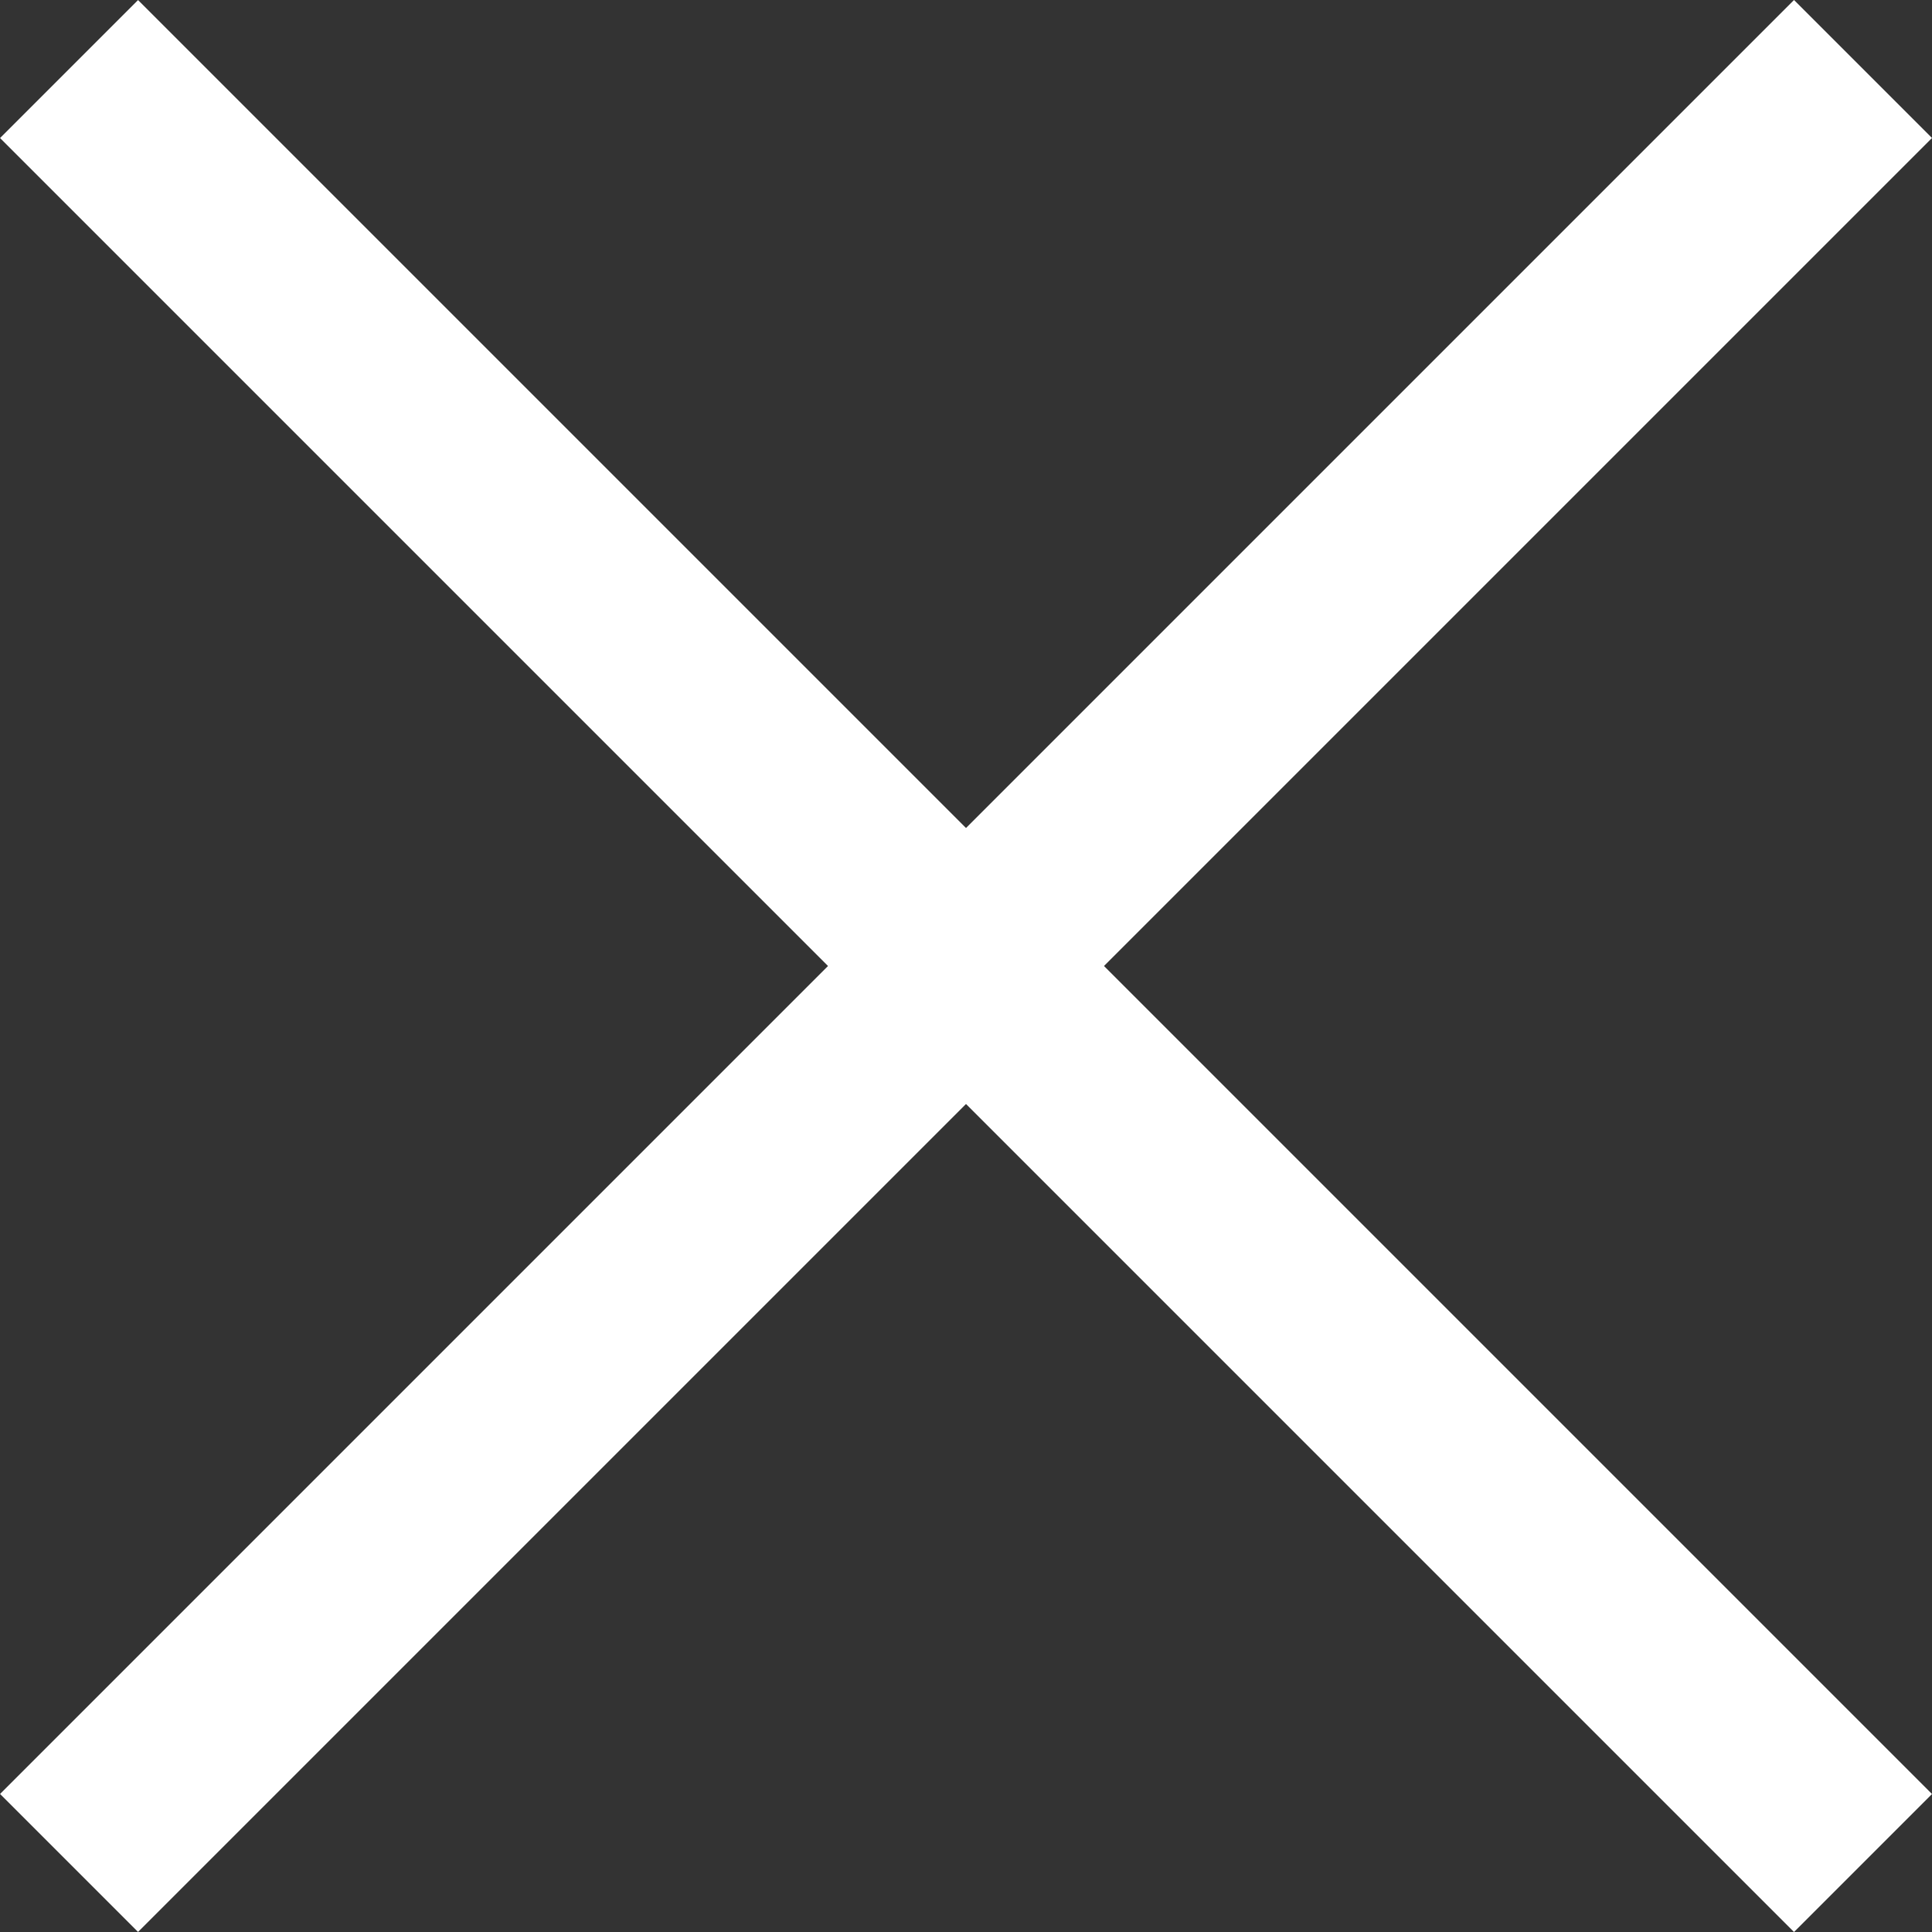
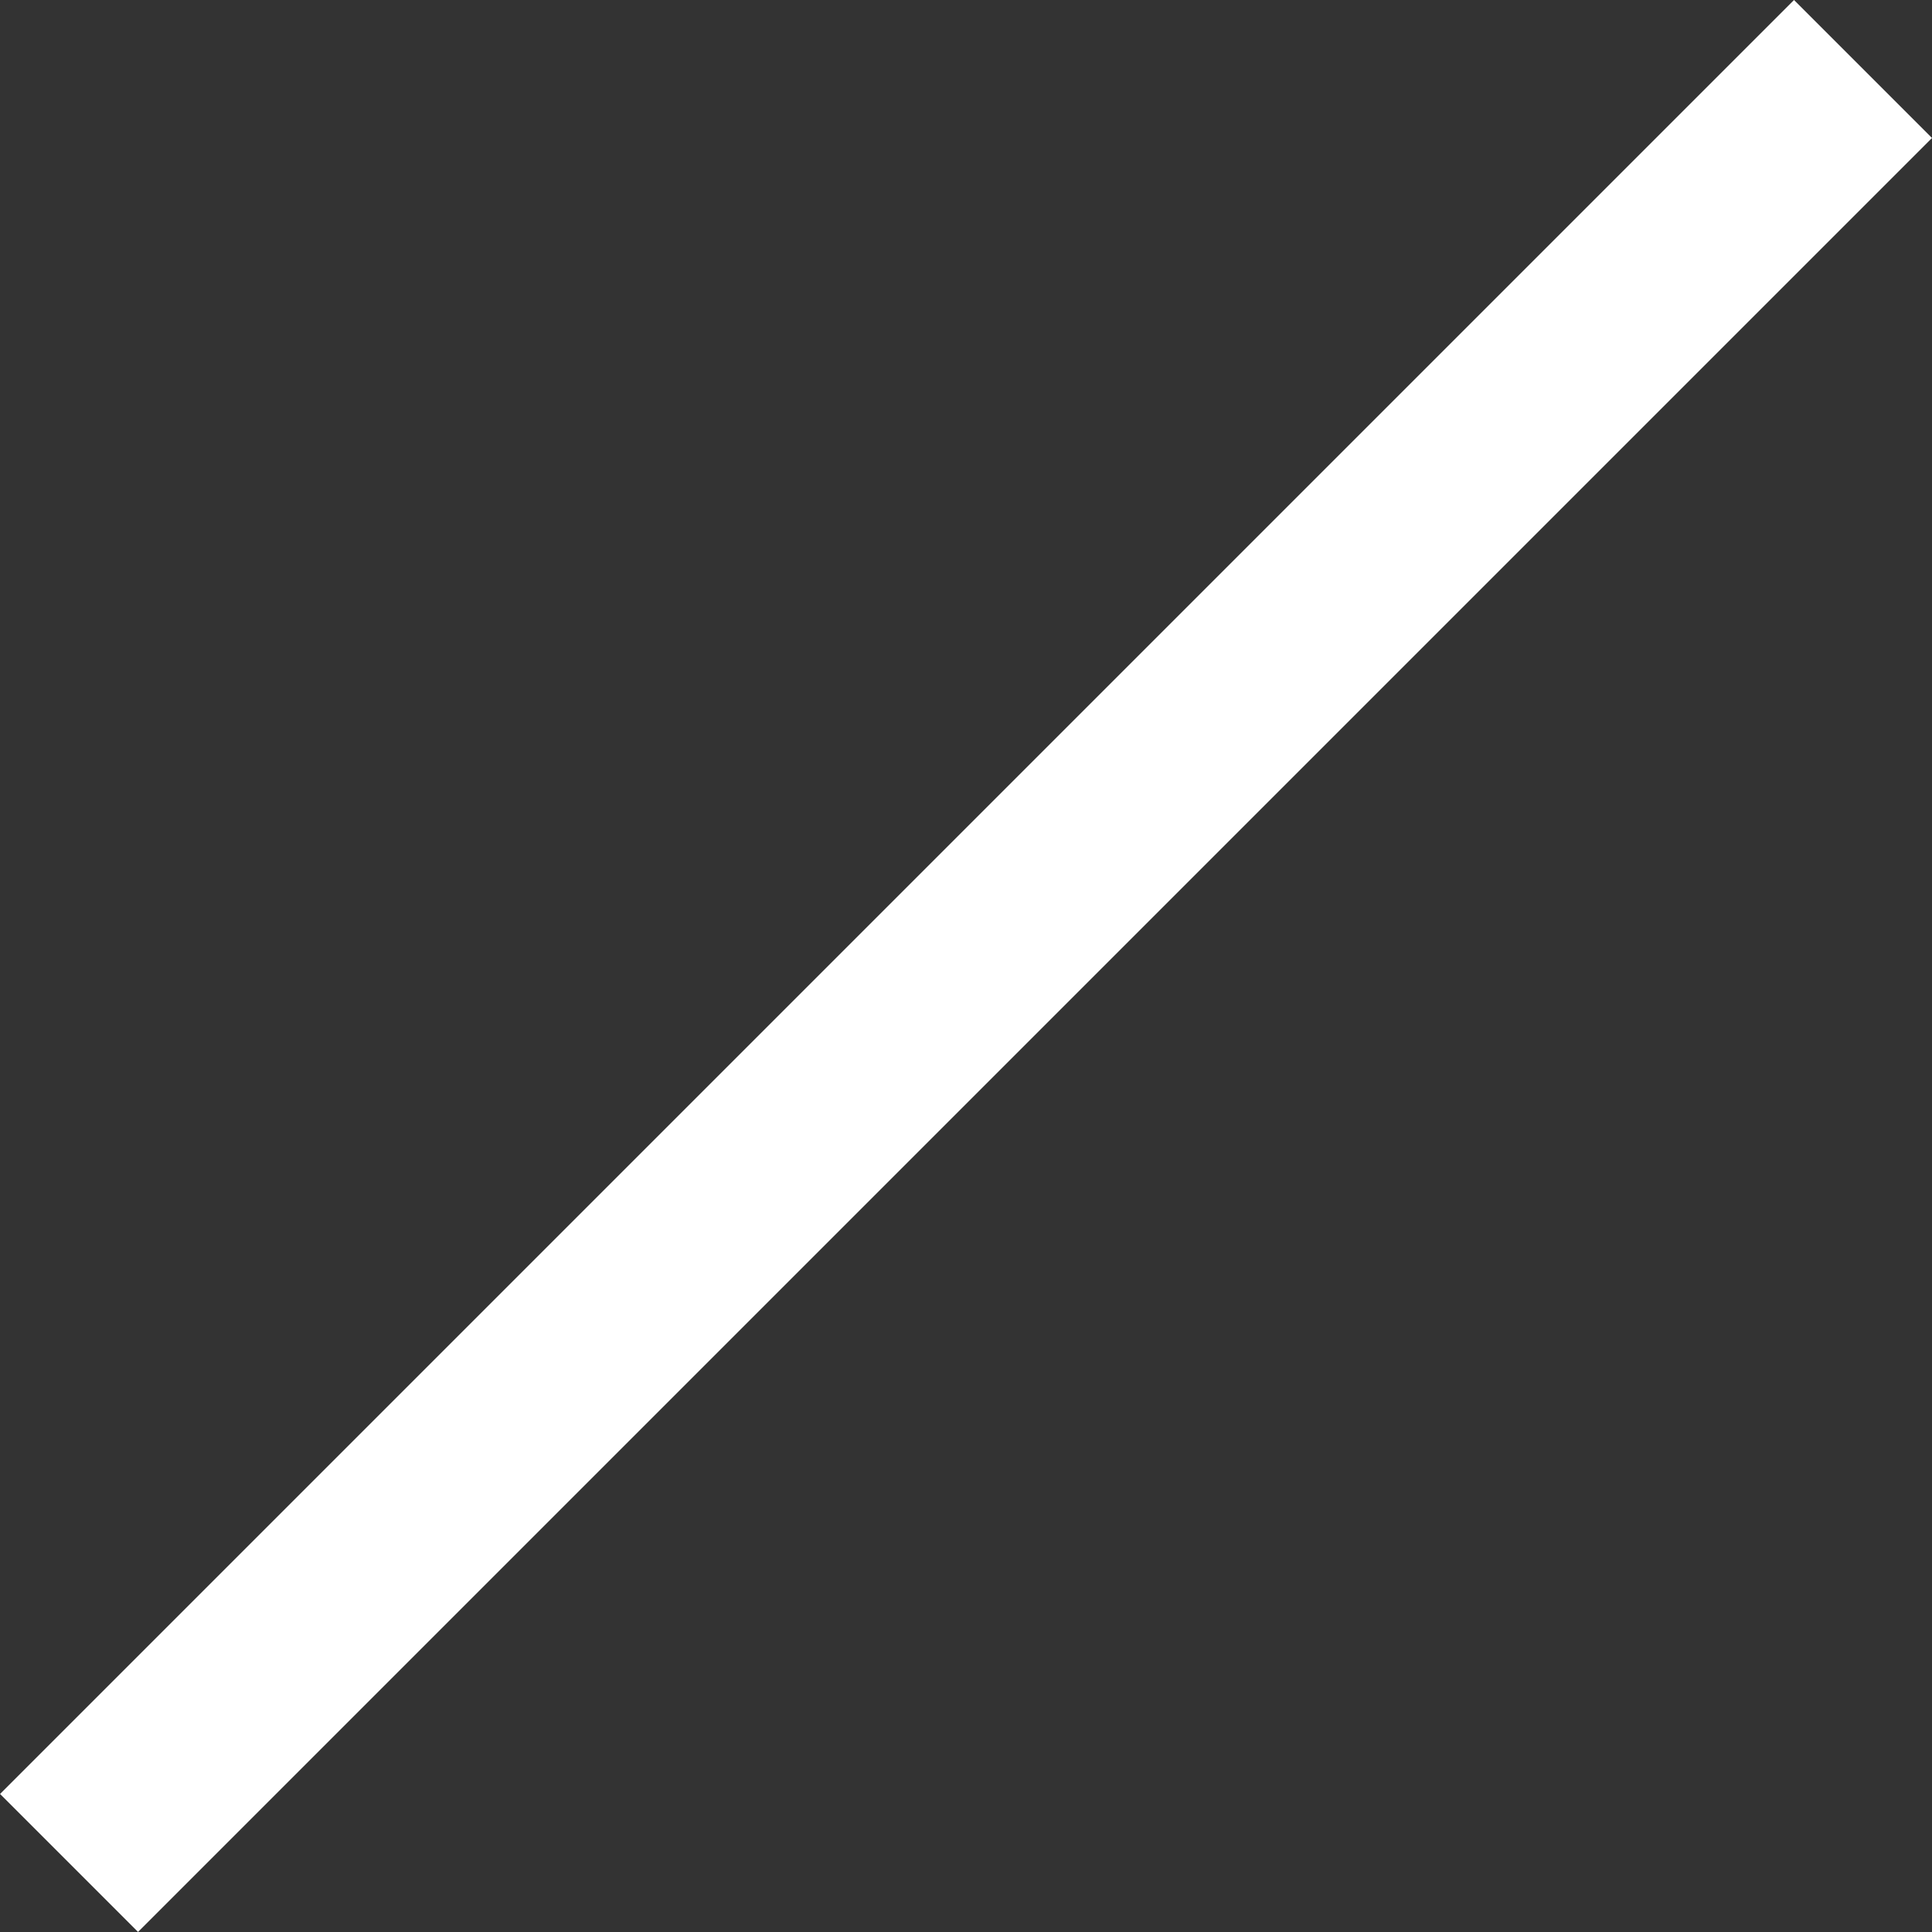
<svg xmlns="http://www.w3.org/2000/svg" width="12" height="12" viewBox="0 0 12 12" fill="none">
  <rect x="0" y="0" width="12" height="12" fill="#333333" stroke="none" />
  <rect x="11.143" width="1.212" height="15.758" transform="rotate(45 11.143 0)" fill="white" />
-   <rect x="12" y="11.143" width="1.212" height="15.758" transform="rotate(135 12 11.143)" fill="white" />
</svg>